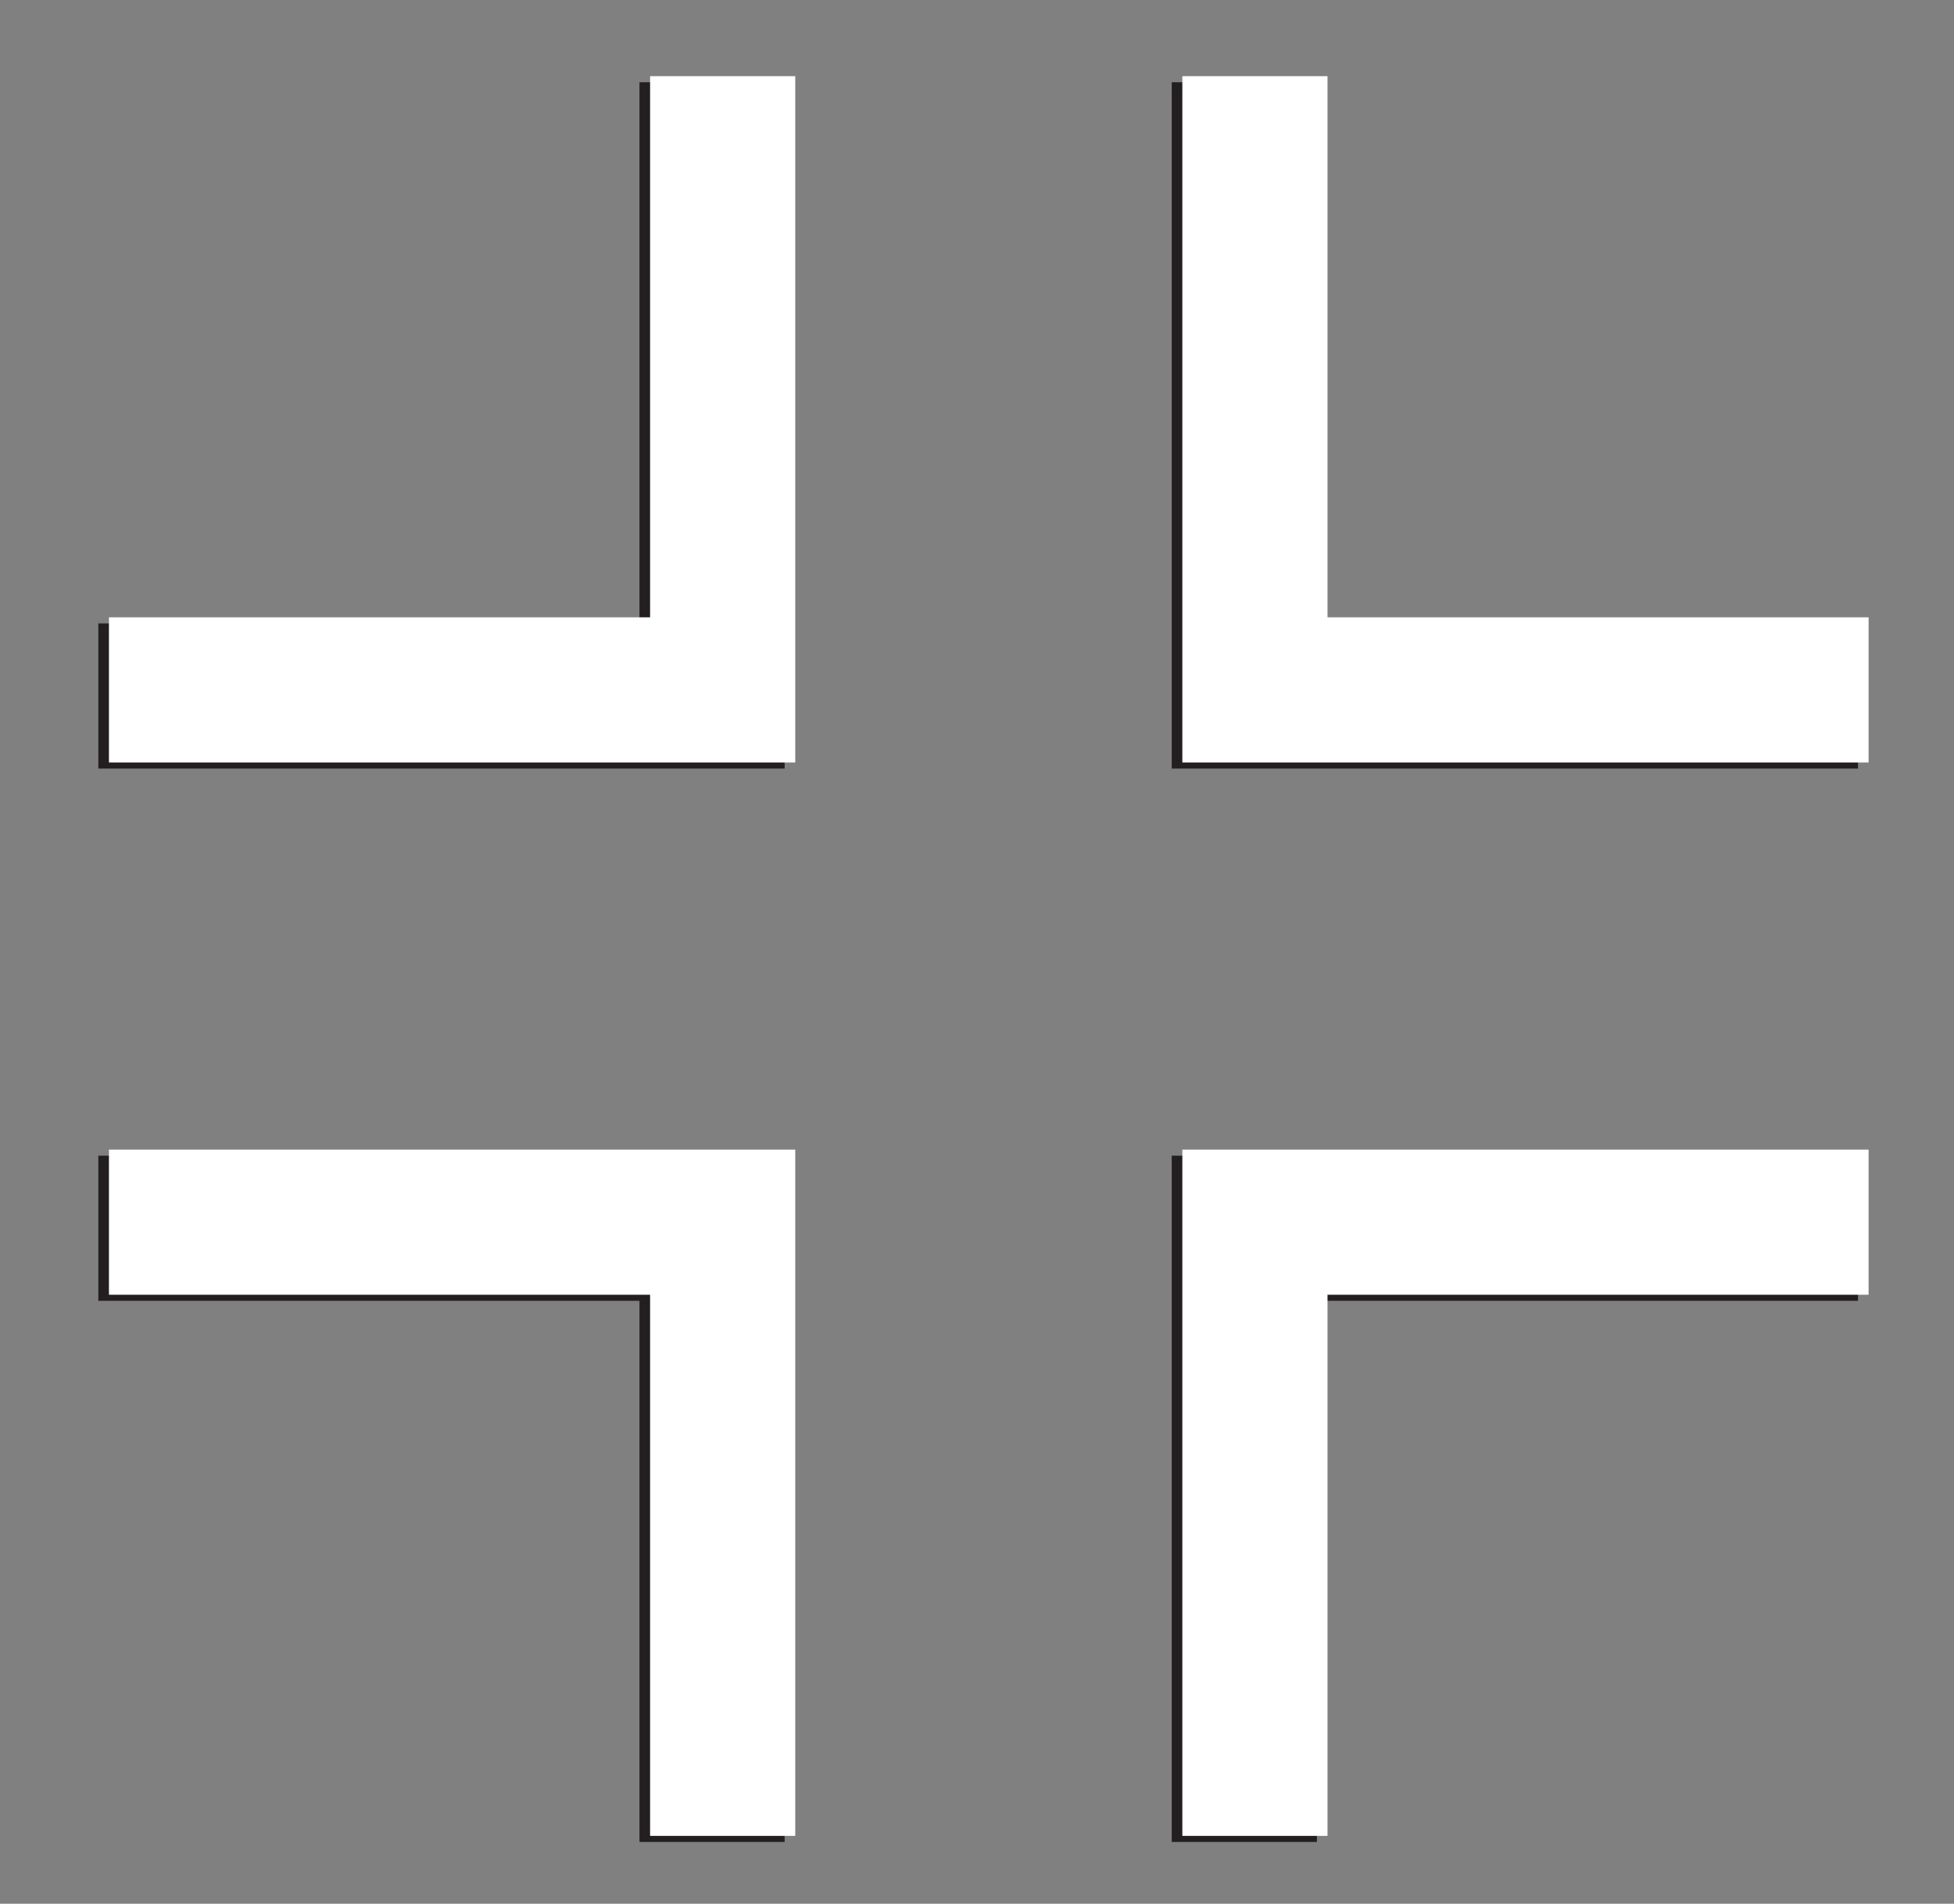
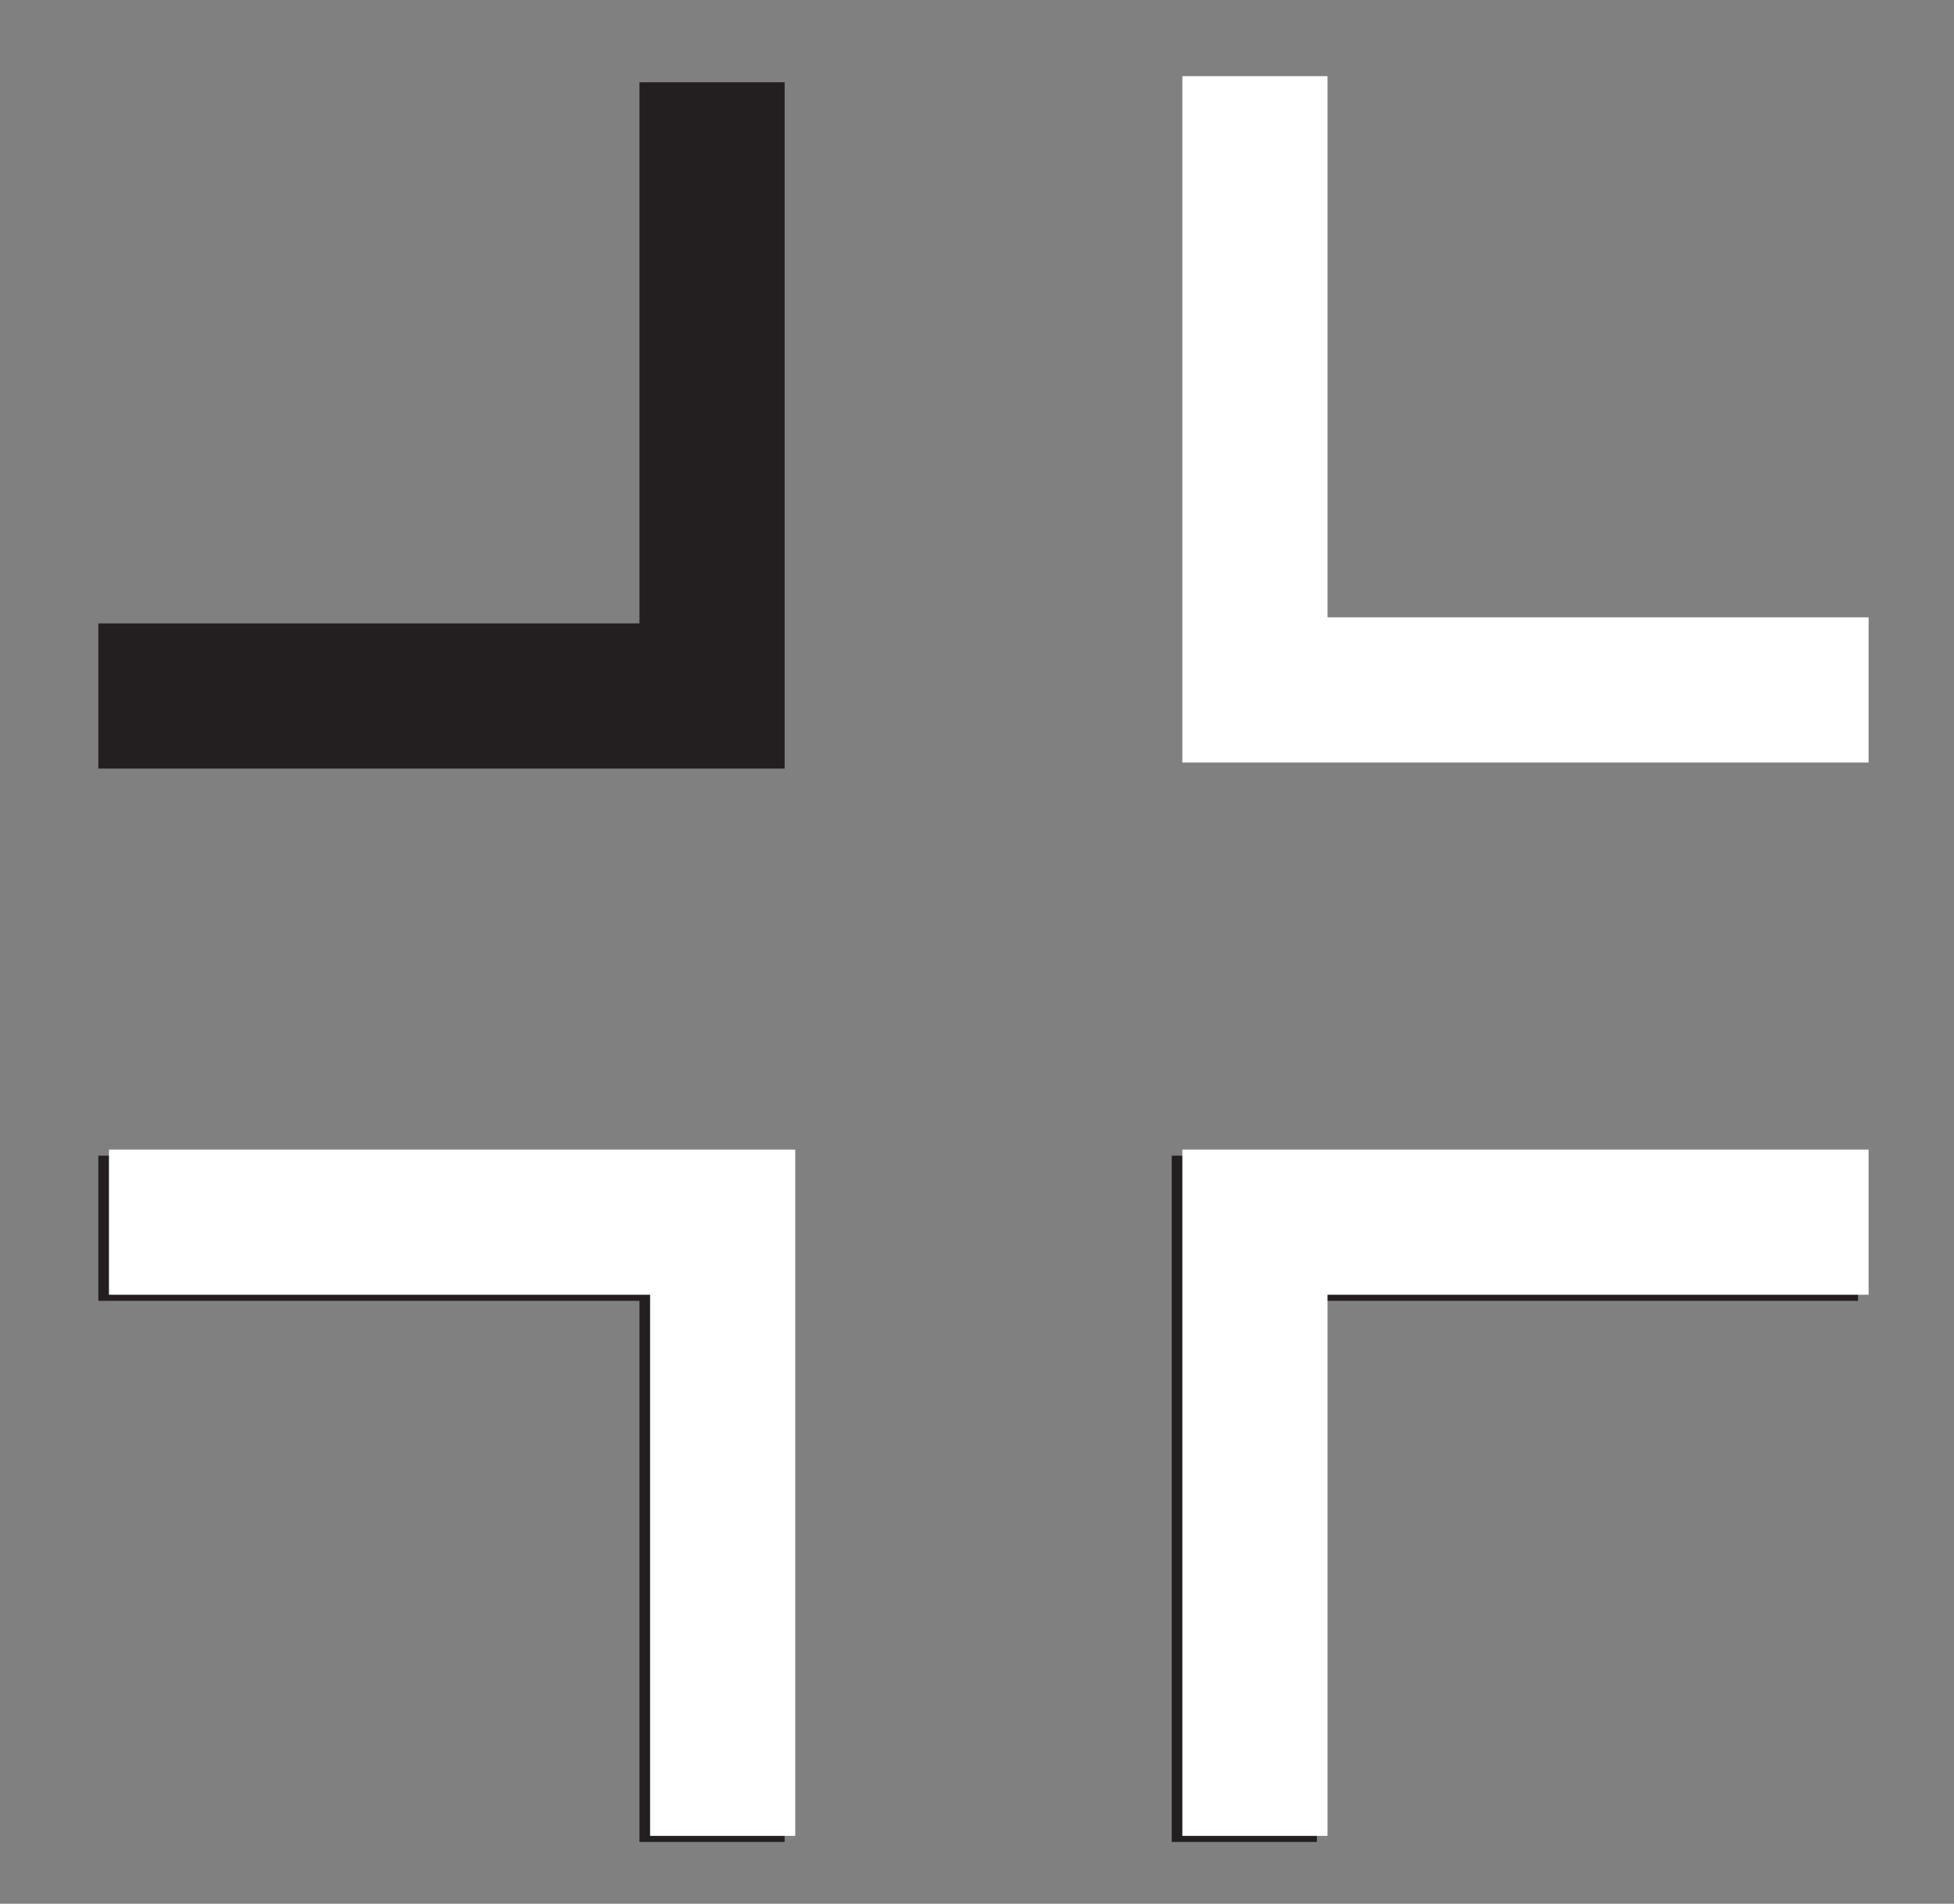
<svg xmlns="http://www.w3.org/2000/svg" id="Layer_2" data-name="Layer 2" viewBox="0 0 1204.19 1173.2">
  <rect x="0" y="0" width="1204.19" height="1173.2" fill="#808080" stroke="none" />
  <defs>
    <style>
      .cls-1 {
        fill: none;
      }

      .cls-2 {
        fill: #fff;
      }

      .cls-3 {
        fill: #231f20;
      }
    </style>
  </defs>
  <g id="Layer_1-2" data-name="Layer 1">
-     <rect class="cls-1" width="1204.19" height="1173.2" />
    <g>
      <g>
-         <polygon class="cls-3" points="1145.03 473.64 722.11 473.64 722.11 50.69 811.57 50.69 811.57 384.18 1145.03 384.18 1145.03 473.64" />
        <polygon class="cls-3" points="483.55 473.64 60.6 473.64 60.6 384.18 394.09 384.18 394.09 50.69 483.55 50.69 483.55 473.64" />
        <polygon class="cls-3" points="811.57 1135.13 722.11 1135.13 722.11 712.2 1145.03 712.2 1145.03 801.66 811.57 801.66 811.57 1135.13" />
        <polygon class="cls-3" points="483.55 1135.13 394.09 1135.13 394.09 801.66 60.6 801.66 60.6 712.2 483.55 712.2 483.55 1135.13" />
      </g>
      <g>
        <polygon class="cls-2" points="1151.56 469.89 728.64 469.89 728.64 46.94 818.1 46.94 818.1 380.43 1151.56 380.43 1151.56 469.89" />
-         <polygon class="cls-2" points="490.09 469.89 67.14 469.89 67.14 380.43 400.63 380.43 400.63 46.94 490.09 46.94 490.09 469.89" />
        <polygon class="cls-2" points="818.1 1131.38 728.64 1131.38 728.64 708.45 1151.56 708.45 1151.56 797.9 818.1 797.9 818.1 1131.38" />
        <polygon class="cls-2" points="490.09 1131.38 400.63 1131.38 400.63 797.9 67.14 797.9 67.14 708.45 490.09 708.45 490.09 1131.38" />
      </g>
    </g>
  </g>
</svg>